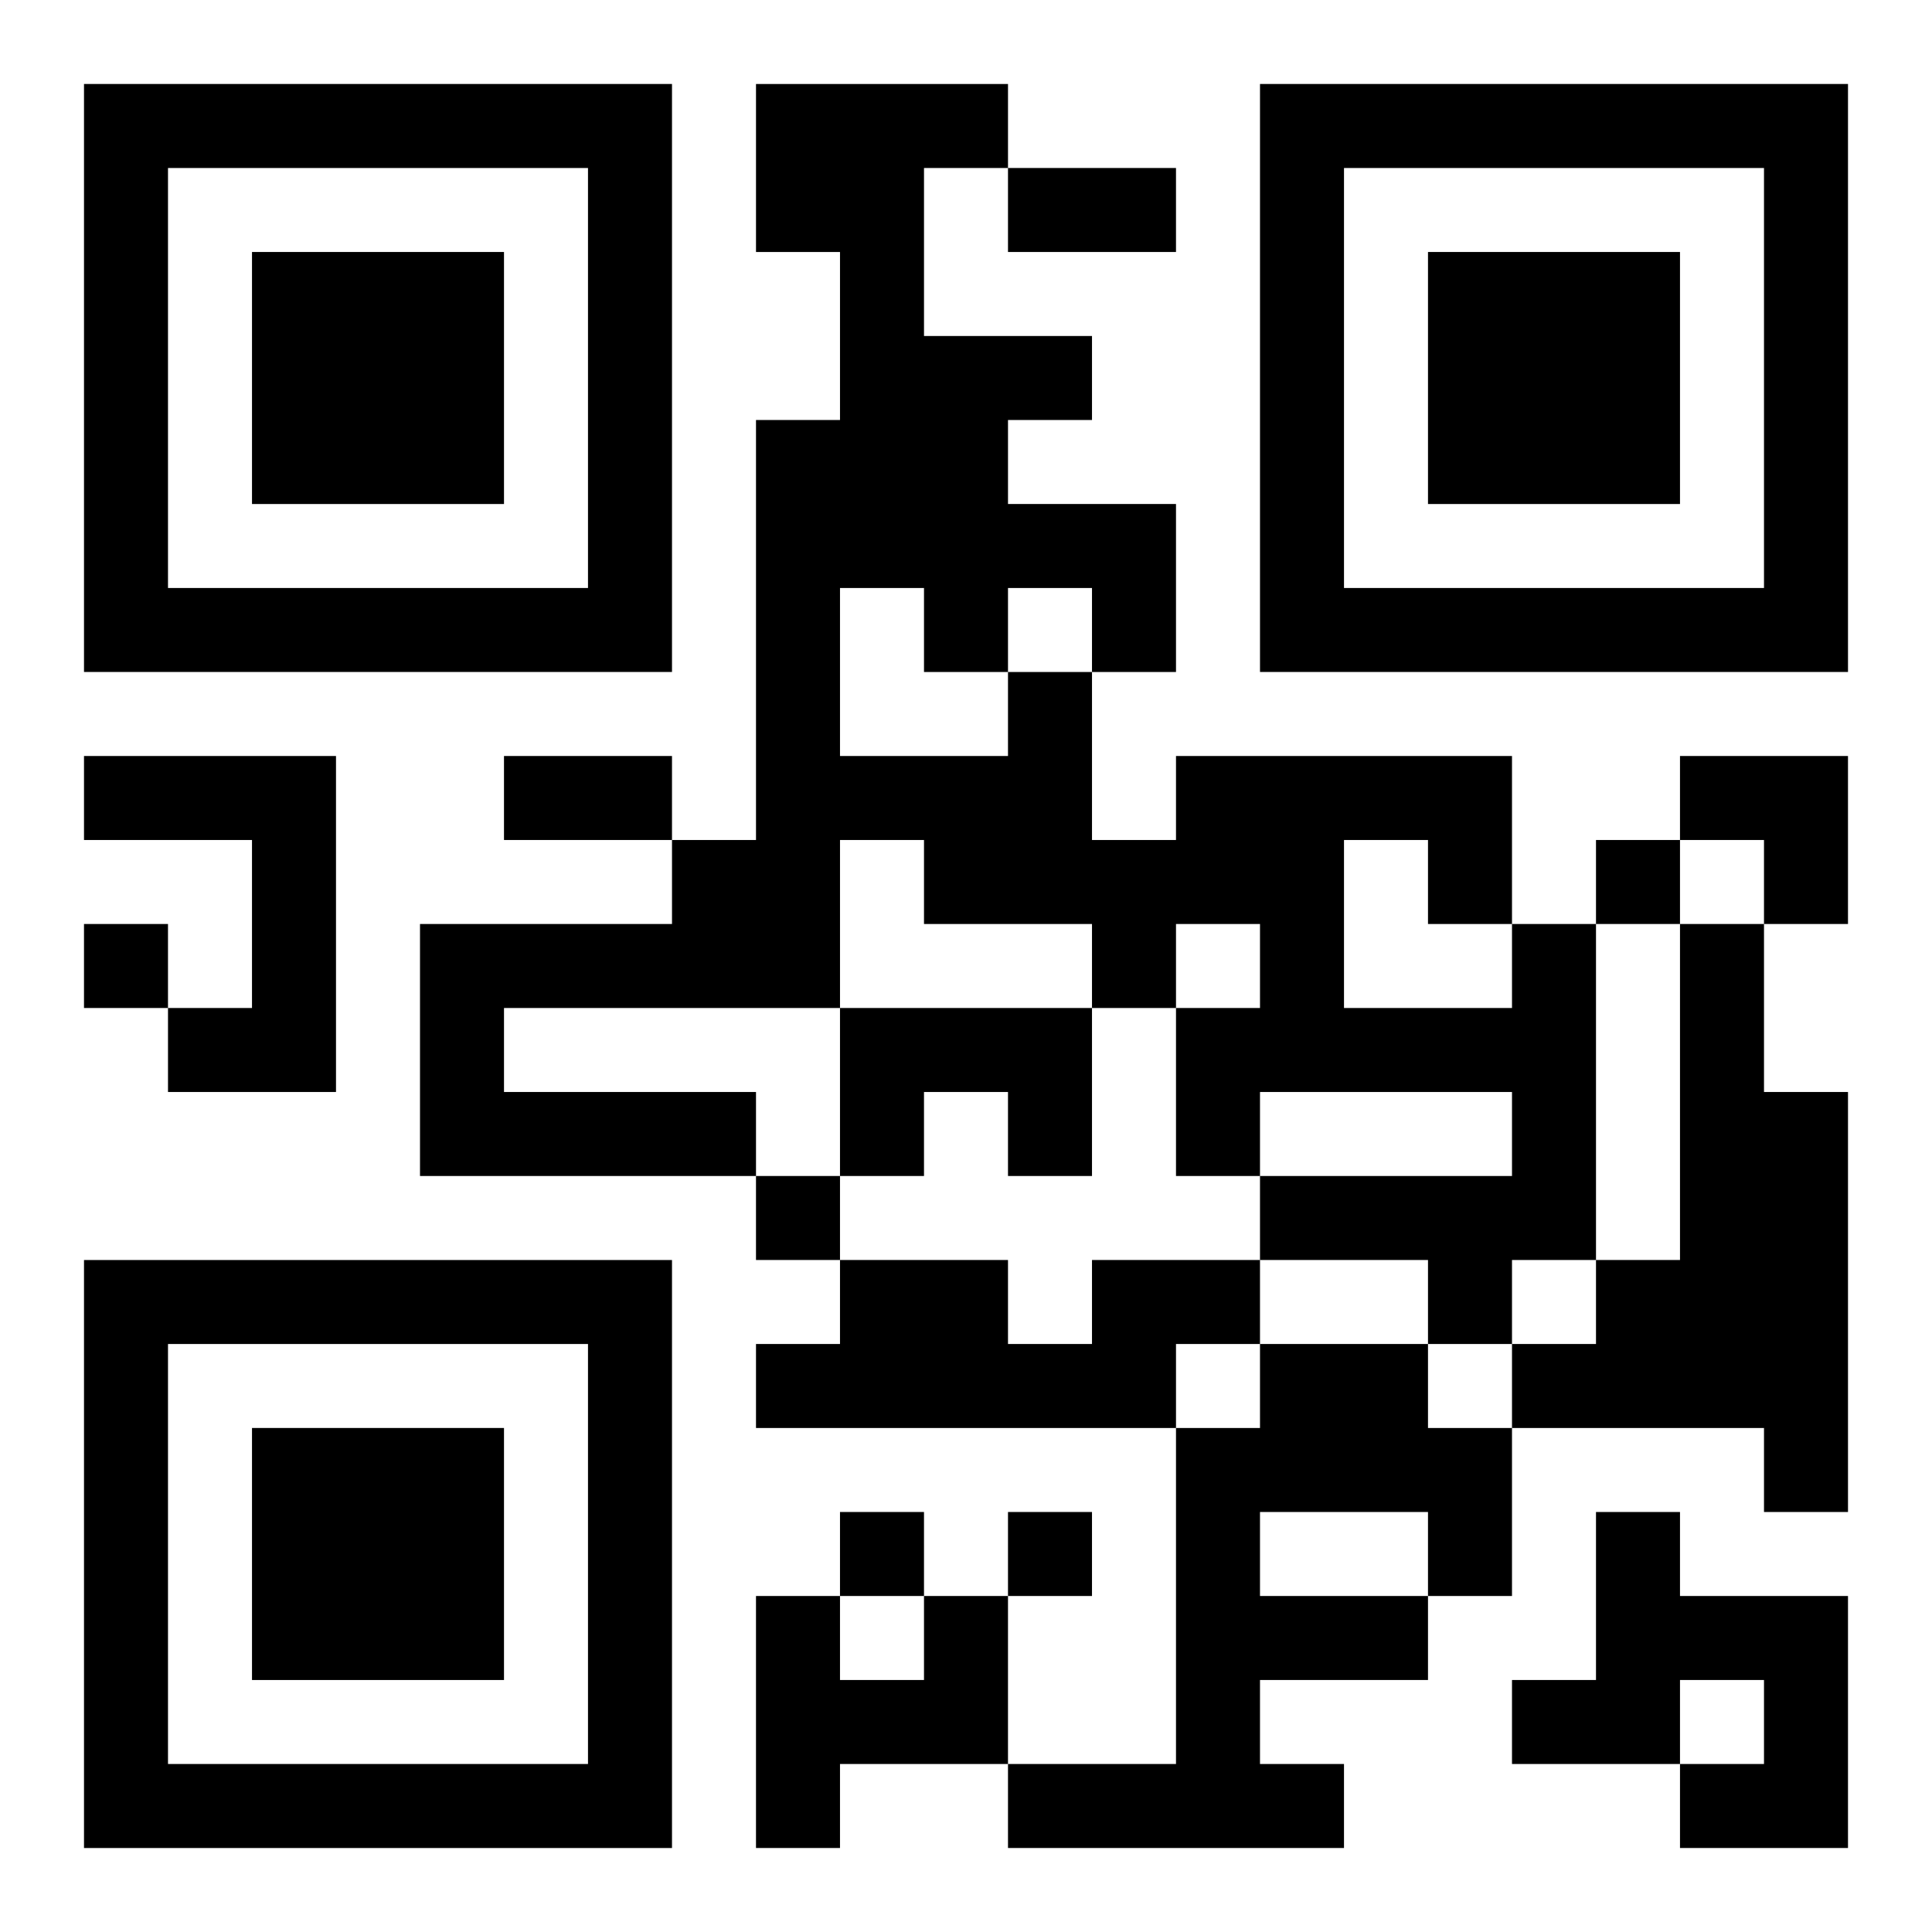
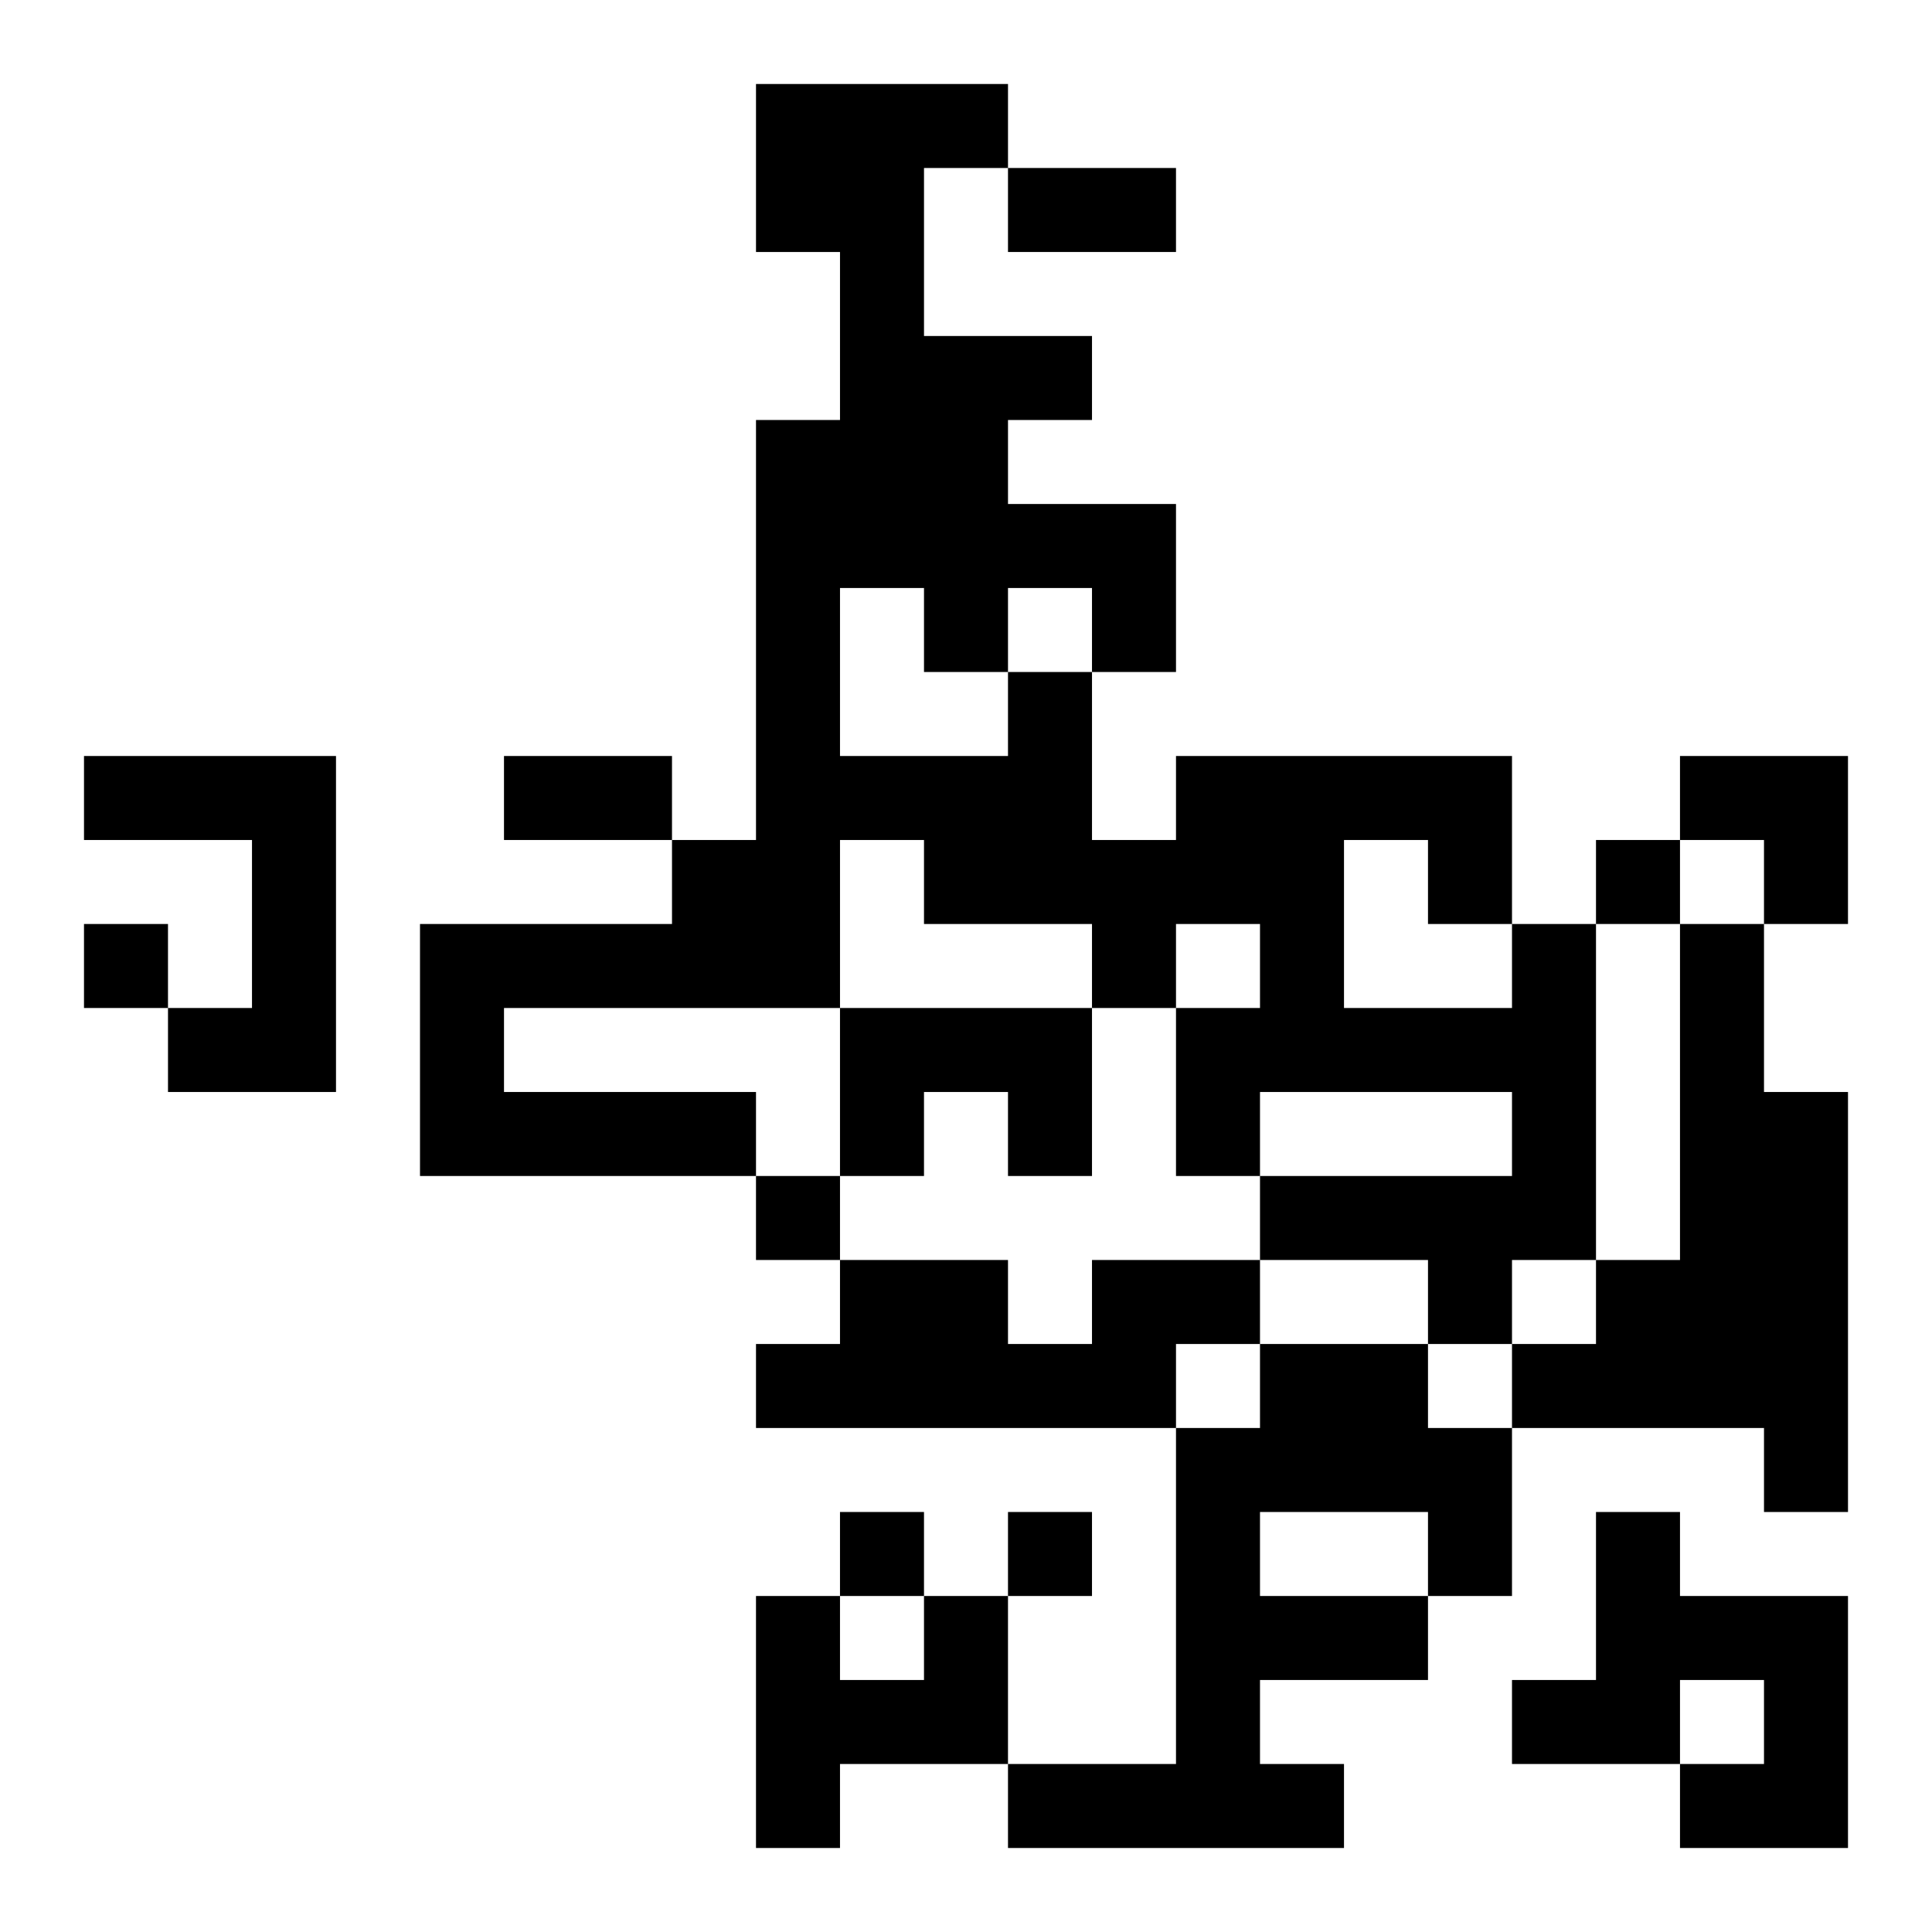
<svg xmlns="http://www.w3.org/2000/svg" xmlns:xlink="http://www.w3.org/1999/xlink" width="250" height="250" baseProfile="full" version="1.1" viewBox="-1 -1 23 23">
  <symbol id="a">
-     <path d="m0 7v7h7v-7h-7zm1 1h5v5h-5v-5zm1 1v3h3v-3h-3z" />
-   </symbol>
+     </symbol>
  <use y="-7" xlink:href="#a" />
  <use y="7" xlink:href="#a" />
  <use x="14" y="-7" xlink:href="#a" />
  <path d="m0 8h3v4h-2v-1h1v-2h-2v-1m17 2h1v4h-1v1h-1v-1h-2v-1h3v-1h-3v1h-1v-2h1v-1h-1v1h-1v-1h-2v-1h-1v2h-4v1h3v1h-4v-3h3v-1h1v-5h1v-2h-1v-2h3v1h-1v2h2v1h-1v1h2v2h-1v2h1v-1h4v2m-2-1v2h2v-1h-1v-1h-1m-6-3v2h2v-1h1v-1h-1v1h-1v-1h-1m10 4h1v2h1v5h-1v-1h-3v-1h1v-1h1v-4m-10 1h3v2h-1v-1h-1v1h-1v-2m3 3h2v1h-1v1h-5v-1h1v-1h2v1h1v-1m2 1h2v1h1v2h-1v1h-2v1h1v1h-4v-1h2v-4h1v-1m0 2v1h2v-1h-2m4 0h1v1h2v3h-2v-1h1v-1h-1v1h-2v-1h1v-2m-8 1h1v2h-2v1h-1v-3h1v1h1v-1m8-9v1h1v-1h-1m-18 1v1h1v-1h-1m8 3v1h1v-1h-1m1 4v1h1v-1h-1m2 0v1h1v-1h-1m0-16h2v1h-2v-1m-6 7h2v1h-2v-1m14 0h2v2h-1v-1h-1z" />
</svg>